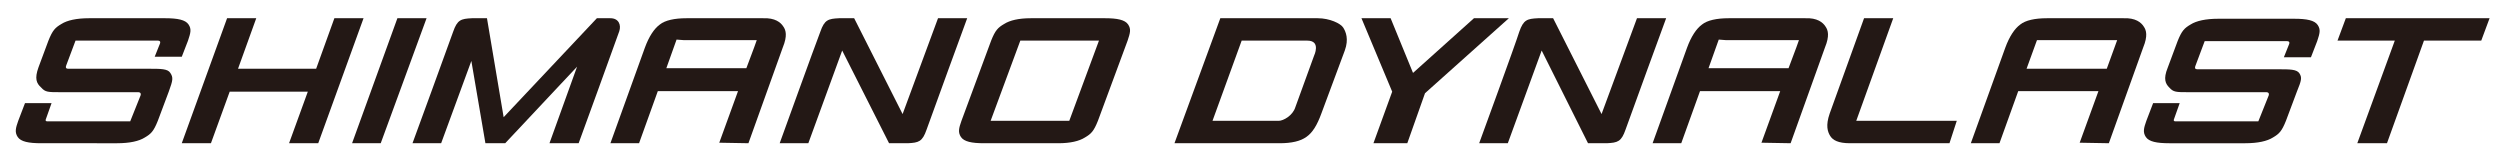
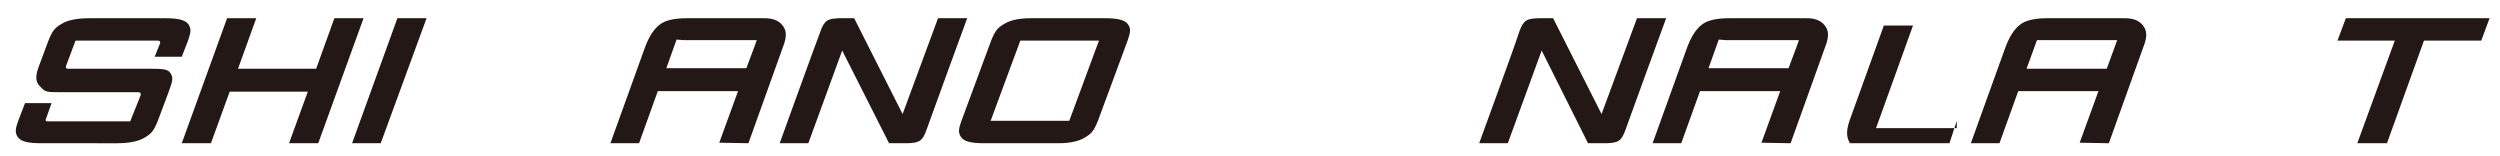
<svg xmlns="http://www.w3.org/2000/svg" version="1.1" id="圖層_1" x="0px" y="0px" width="480px" height="30px" viewBox="0 0 480 30" style="enable-background:new 0 0 480 30;" xml:space="preserve">
  <g>
    <path style="fill:#231815;" d="M350.5,5.1c-0.5-0.8-1.6-1.7-3.9-1.6l-14.7,0c-2.3,0-4.1,0.4-5.1,1.2c-1.1,0.8-2.1,2.3-2.9,4.5l-6.6,18.3   h5.5l3.6-10l15.4,0l-3.6,9.9l5.6,0.1l6.6-18.4C351.3,6.9,351,5.8,350.5,5.1 M328,13.2l2-5.6l1.3,0.1l14.1,0l-0.5,1.4l-1.5,4H328z" />
    <path style="fill:#231815;" d="M150.4,5.1c-0.5-0.8-1.6-1.7-3.9-1.6l-14.7,0c-2.3,0-4.1,0.4-5.1,1.2c-1.1,0.8-2.1,2.3-2.9,4.5l-6.6,18.3   h5.5l3.6-10l15.4,0l-3.6,9.9l5.6,0.1l6.6-18.4C151.2,6.9,150.9,5.8,150.4,5.1 M127.9,13.2l2-5.6l1.3,0.1l14.1,0l-0.5,1.4l-1.5,4   H127.9z" />
-     <polygon style="fill:#231815;" points="289.7,3.5 283,3.5 271.3,14 267,3.5 261.4,3.5 267.3,17.6 263.7,27.5 270.2,27.5 273.6,17.9  " />
    <polygon style="fill:#231815;" points="465.4,7.8 458.3,27.5 452.6,27.5 459.8,7.8 448.8,7.8 450.4,3.5 478,3.5 476.4,7.8  " />
    <path style="fill:#231815;" d="M304.9,27.5l3.6,0c2.1-0.1,2.8-0.3,3.6-2.6c0.8-2.3,7.8-21.4,7.8-21.4v0l-5.6,0l-6.8,18.4l-9.3-18.4l-0.1,0   l0,0l-2.8,0c-2.1,0.1-2.8,0.3-3.6,2.6C291,8.4,284,27.5,284,27.5l5.5,0L296,9.7L304.9,27.5z" />
    <path style="fill:#231815;" d="M411.6,5.1c-0.5-0.8-1.6-1.7-3.9-1.6l-14.7,0c-2.3,0-4.1,0.4-5.1,1.2c-1.1,0.8-2.1,2.3-2.9,4.5l-6.6,18.3   h5.5l3.6-10l15.4,0l-3.6,9.9l5.6,0.1l6.6-18.4C412.4,6.9,412.1,5.8,411.6,5.1 M389.1,13.2l2-5.5l15.4,0l-2,5.5H389.1z" />
-     <path style="fill:#231815;" d="M232.8,23.2h12.7c0.9,0,2.7-1,3.2-2.6l3.6-9.9c0,0,1.4-2.9-1.3-2.9l-12.6,0L232.8,23.2 M234.3,3.5l18.7,0   c2.3,0,4.4,1,4.9,1.8c0.5,0.8,1.1,2.2,0.3,4.4l-4.5,12.1c-0.8,2.2-1.7,3.7-2.9,4.5c-1.1,0.8-2.8,1.2-5.1,1.2l-20.2,0L234.3,3.5z" />
-     <path style="fill:#231815;" d="M375.7,23.2l-1.4,4.3h-19.1c-2.3,0-3.3-0.6-3.8-1.4c-0.5-0.8-0.9-2-0.1-4.3l6.6-18.3h5.6l-7.1,19.7H375.7z" />
-     <path style="fill:#231815;" d="M441,17.6l-2.1,5.6c-0.8,2-1.3,2.5-2.5,3.2c-1.1,0.7-2.9,1.1-5.3,1.1h-14.6c-2.4,0-3.9-0.3-4.5-1.2   c-0.6-0.9-0.4-1.7,0.1-3.1l1.3-3.4l5.1,0l-1.1,3.1c0,0-0.2,0.4,0.3,0.4c0.4,0,15.9,0,15.9,0s1.7-4.3,2-5c0.2-0.7-0.6-0.6-0.6-0.6   l-14.8,0c-2.4,0-2.9,0-3.7-0.9c-0.7-0.7-1.2-1.6-0.3-3.8l1.9-5.1c0.8-2,1.3-2.5,2.5-3.2c1.1-0.7,2.9-1.1,5.3-1.1l14.6,0   c2.4,0,3.9,0.3,4.5,1.2c0.6,0.9,0.4,1.6-0.1,3.1l-1.2,3.1h-5.2l1-2.5c0,0,0.3-0.6-0.4-0.6c-0.7,0-15.8,0-15.8,0s-1.6,4.3-1.8,4.8   c-0.2,0.6,0.2,0.6,0.5,0.6c0.3,0,15.3,0,15.3,0c2.4,0,3.7,0,4.2,0.8C442,14.9,441.9,15.4,441,17.6" />
+     <path style="fill:#231815;" d="M375.7,23.2l-1.4,4.3h-19.1c-0.5-0.8-0.9-2-0.1-4.3l6.6-18.3h5.6l-7.1,19.7H375.7z" />
    <path style="fill:#231815;" d="M32.4,17.6l-2.1,5.6c-0.8,2-1.3,2.5-2.5,3.2c-1.1,0.7-2.9,1.1-5.3,1.1H7.9c-2.4,0-3.9-0.3-4.5-1.2   c-0.6-0.9-0.4-1.7,0.1-3.1l1.3-3.4l5.1,0l-1.1,3.1c0,0-0.2,0.4,0.3,0.4c0.4,0,15.9,0,15.9,0s1.7-4.3,2-5c0.2-0.7-0.6-0.6-0.6-0.6   l-14.8,0c-2.4,0-2.9,0-3.7-0.9C7,16,6.6,15.1,7.4,12.9l1.9-5.1c0.8-2,1.3-2.5,2.5-3.2c1.1-0.7,2.9-1.1,5.3-1.1l14.6,0   c2.4,0,3.9,0.3,4.5,1.2c0.6,0.9,0.4,1.6-0.1,3.1l-1.2,3.1h-5.2l1-2.5c0,0,0.3-0.6-0.4-0.6s-15.8,0-15.8,0s-1.6,4.3-1.8,4.8   c-0.2,0.6,0.2,0.6,0.5,0.6c0.3,0,15.3,0,15.3,0c2.4,0,3.7,0,4.2,0.8C33.3,14.9,33.2,15.4,32.4,17.6" />
    <polygon style="fill:#231815;" points="64.2,3.5 60.7,13.2 45.7,13.2 49.2,3.5 43.6,3.5 34.9,27.5 40.5,27.5 44.1,17.6 59.1,17.6    55.5,27.5 61.1,27.5 69.8,3.5  " />
    <polygon style="fill:#231815;" points="76.3,3.5 67.6,27.5 73.1,27.5 81.9,3.5  " />
    <path style="fill:#231815;" d="M170.7,27.5l3.6,0c2.1-0.1,2.8-0.3,3.6-2.6c0.8-2.3,7.8-21.4,7.8-21.4v0l-5.6,0l-6.8,18.4l-9.3-18.4l-0.1,0   l0,0l-2.8,0c-2.1,0.1-2.8,0.3-3.6,2.6c-0.9,2.3-7.8,21.4-7.8,21.4l5.5,0l6.5-17.8L170.7,27.5z" />
-     <path style="fill:#231815;" d="M117.2,3.5h-2.6v0l-17.9,19l-3.2-19l-0.1,0l0,0l-2.8,0c-2.1,0.1-2.8,0.3-3.6,2.6c-0.8,2.3-7.8,21.4-7.8,21.4   l5.5,0l5.8-15.8l2.7,15.8H97l13.8-14.7l-5.3,14.7l5.6,0c0,0,7.4-20.3,7.8-21.5C119.3,4.8,118.8,3.5,117.2,3.5" />
    <path style="fill:#231815;" d="M210.8,23.2c-0.8,2-1.3,2.5-2.5,3.2c-1.1,0.7-2.8,1.1-5.1,1.1h-14.3c-2.3,0-3.8-0.3-4.4-1.2   c-0.6-0.9-0.4-1.7,0.1-3.1l5.7-15.4c0.8-2,1.3-2.5,2.5-3.2c1.1-0.7,2.8-1.1,5.1-1.1l14.3,0c2.3,0,3.8,0.3,4.4,1.2   c0.6,0.9,0.4,1.6-0.1,3.1L210.8,23.2z M190.2,23.2h15.1L211,7.8l-15.1,0L190.2,23.2z" />
  </g>
  <g>
</g>
  <g>
</g>
  <g>
</g>
  <g>
</g>
  <g>
</g>
  <g>
</g>
</svg>